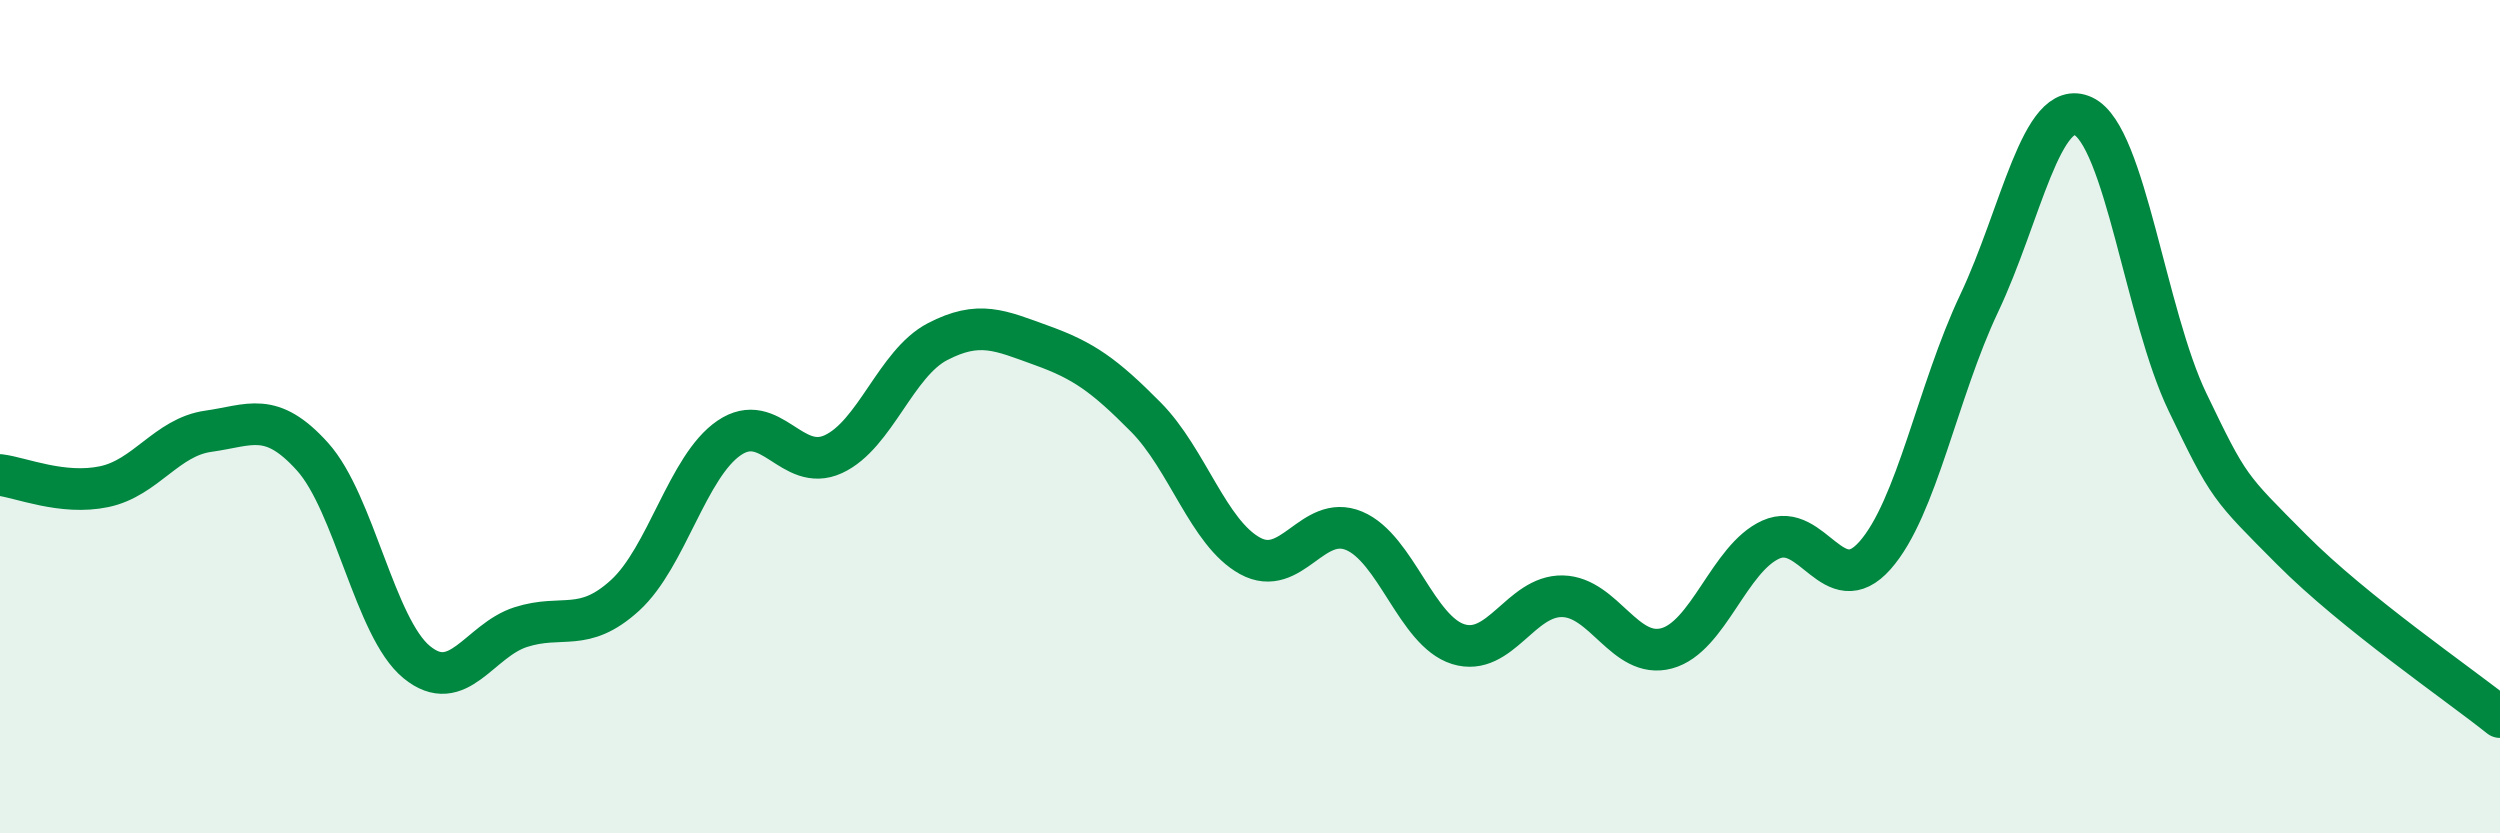
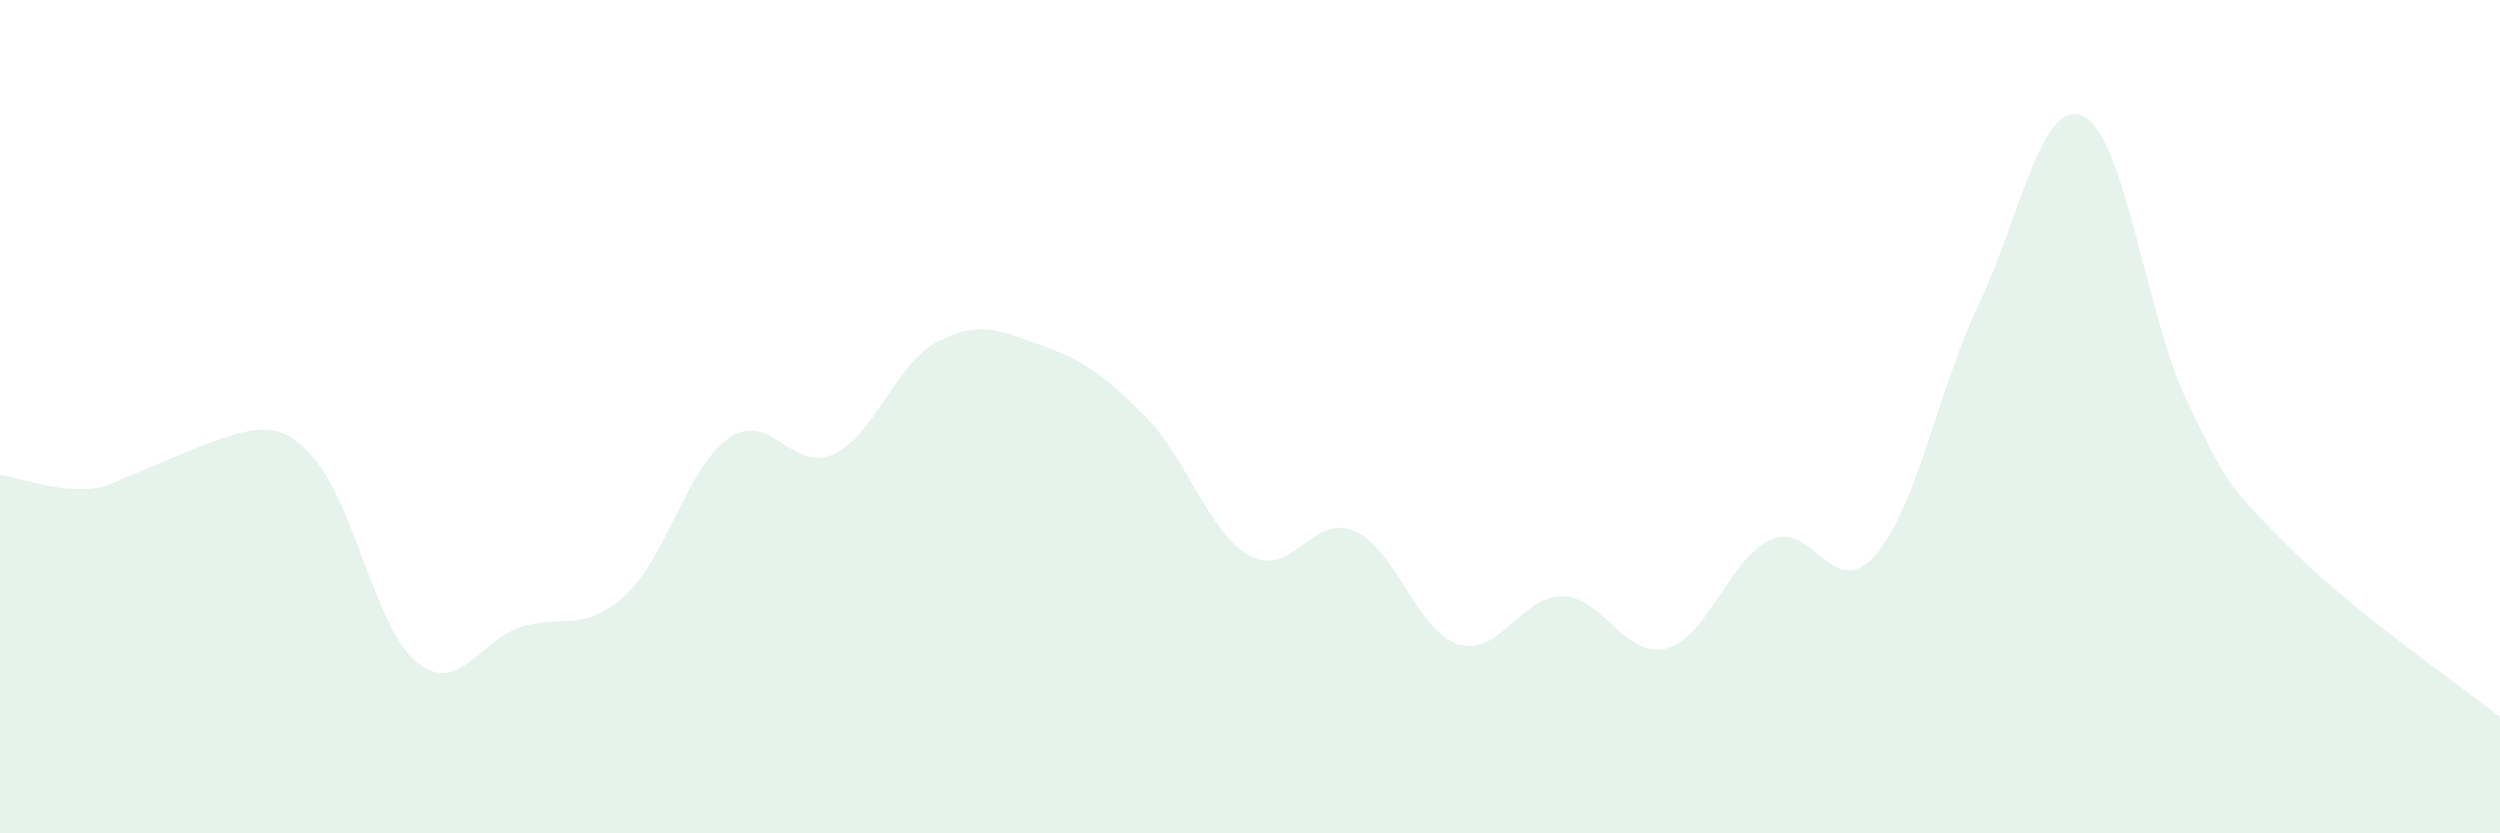
<svg xmlns="http://www.w3.org/2000/svg" width="60" height="20" viewBox="0 0 60 20">
-   <path d="M 0,11.4 C 0.5,11.46 1.5,11.89 2.5,11.68 C 3.5,11.47 4,10.49 5,10.35 C 6,10.21 6.5,9.85 7.5,10.96 C 8.5,12.07 9,15.07 10,15.89 C 11,16.71 11.5,15.37 12.5,15.05 C 13.5,14.73 14,15.2 15,14.29 C 16,13.38 16.5,11.19 17.5,10.51 C 18.5,9.83 19,11.36 20,10.9 C 21,10.44 21.5,8.72 22.5,8.2 C 23.5,7.68 24,7.93 25,8.29 C 26,8.65 26.5,9 27.5,10.01 C 28.5,11.02 29,12.79 30,13.34 C 31,13.89 31.5,12.32 32.5,12.74 C 33.5,13.16 34,15.15 35,15.46 C 36,15.77 36.5,14.29 37.5,14.31 C 38.5,14.33 39,15.83 40,15.56 C 41,15.29 41.5,13.4 42.5,12.95 C 43.5,12.5 44,14.46 45,13.33 C 46,12.2 46.5,9.39 47.5,7.28 C 48.5,5.17 49,2.32 50,2.79 C 51,3.26 51.5,7.57 52.5,9.65 C 53.5,11.73 53.5,11.68 55,13.19 C 56.5,14.7 59,16.41 60,17.21L60 20L0 20Z" fill="#008740" opacity="0.1" stroke-linecap="round" stroke-linejoin="round" />
-   <path d="M 0,11.4 C 0.5,11.46 1.5,11.89 2.5,11.68 C 3.5,11.47 4,10.49 5,10.35 C 6,10.21 6.5,9.85 7.5,10.96 C 8.5,12.07 9,15.07 10,15.89 C 11,16.71 11.5,15.37 12.5,15.05 C 13.5,14.73 14,15.2 15,14.29 C 16,13.38 16.5,11.19 17.5,10.51 C 18.5,9.83 19,11.36 20,10.9 C 21,10.44 21.5,8.72 22.5,8.2 C 23.5,7.68 24,7.93 25,8.29 C 26,8.65 26.5,9 27.5,10.01 C 28.5,11.02 29,12.79 30,13.34 C 31,13.89 31.5,12.32 32.5,12.74 C 33.5,13.16 34,15.15 35,15.46 C 36,15.77 36.5,14.29 37.5,14.31 C 38.5,14.33 39,15.83 40,15.56 C 41,15.29 41.5,13.4 42.5,12.95 C 43.5,12.5 44,14.46 45,13.33 C 46,12.2 46.5,9.39 47.5,7.28 C 48.5,5.17 49,2.32 50,2.79 C 51,3.26 51.5,7.57 52.5,9.65 C 53.5,11.73 53.5,11.68 55,13.19 C 56.5,14.7 59,16.41 60,17.21" stroke="#008740" stroke-width="1" fill="none" stroke-linecap="round" stroke-linejoin="round" />
+   <path d="M 0,11.4 C 0.5,11.46 1.5,11.89 2.5,11.68 C 6,10.21 6.5,9.85 7.5,10.96 C 8.5,12.07 9,15.07 10,15.89 C 11,16.71 11.5,15.37 12.5,15.05 C 13.5,14.73 14,15.2 15,14.29 C 16,13.38 16.5,11.19 17.5,10.51 C 18.5,9.83 19,11.36 20,10.9 C 21,10.44 21.5,8.72 22.5,8.2 C 23.5,7.68 24,7.93 25,8.29 C 26,8.65 26.5,9 27.5,10.01 C 28.5,11.02 29,12.79 30,13.34 C 31,13.89 31.5,12.32 32.5,12.74 C 33.5,13.16 34,15.15 35,15.46 C 36,15.77 36.5,14.29 37.5,14.31 C 38.5,14.33 39,15.83 40,15.56 C 41,15.29 41.5,13.4 42.5,12.95 C 43.5,12.5 44,14.46 45,13.33 C 46,12.2 46.5,9.39 47.5,7.28 C 48.5,5.17 49,2.32 50,2.79 C 51,3.26 51.5,7.57 52.5,9.65 C 53.5,11.73 53.5,11.68 55,13.19 C 56.5,14.7 59,16.41 60,17.21L60 20L0 20Z" fill="#008740" opacity="0.1" stroke-linecap="round" stroke-linejoin="round" />
</svg>